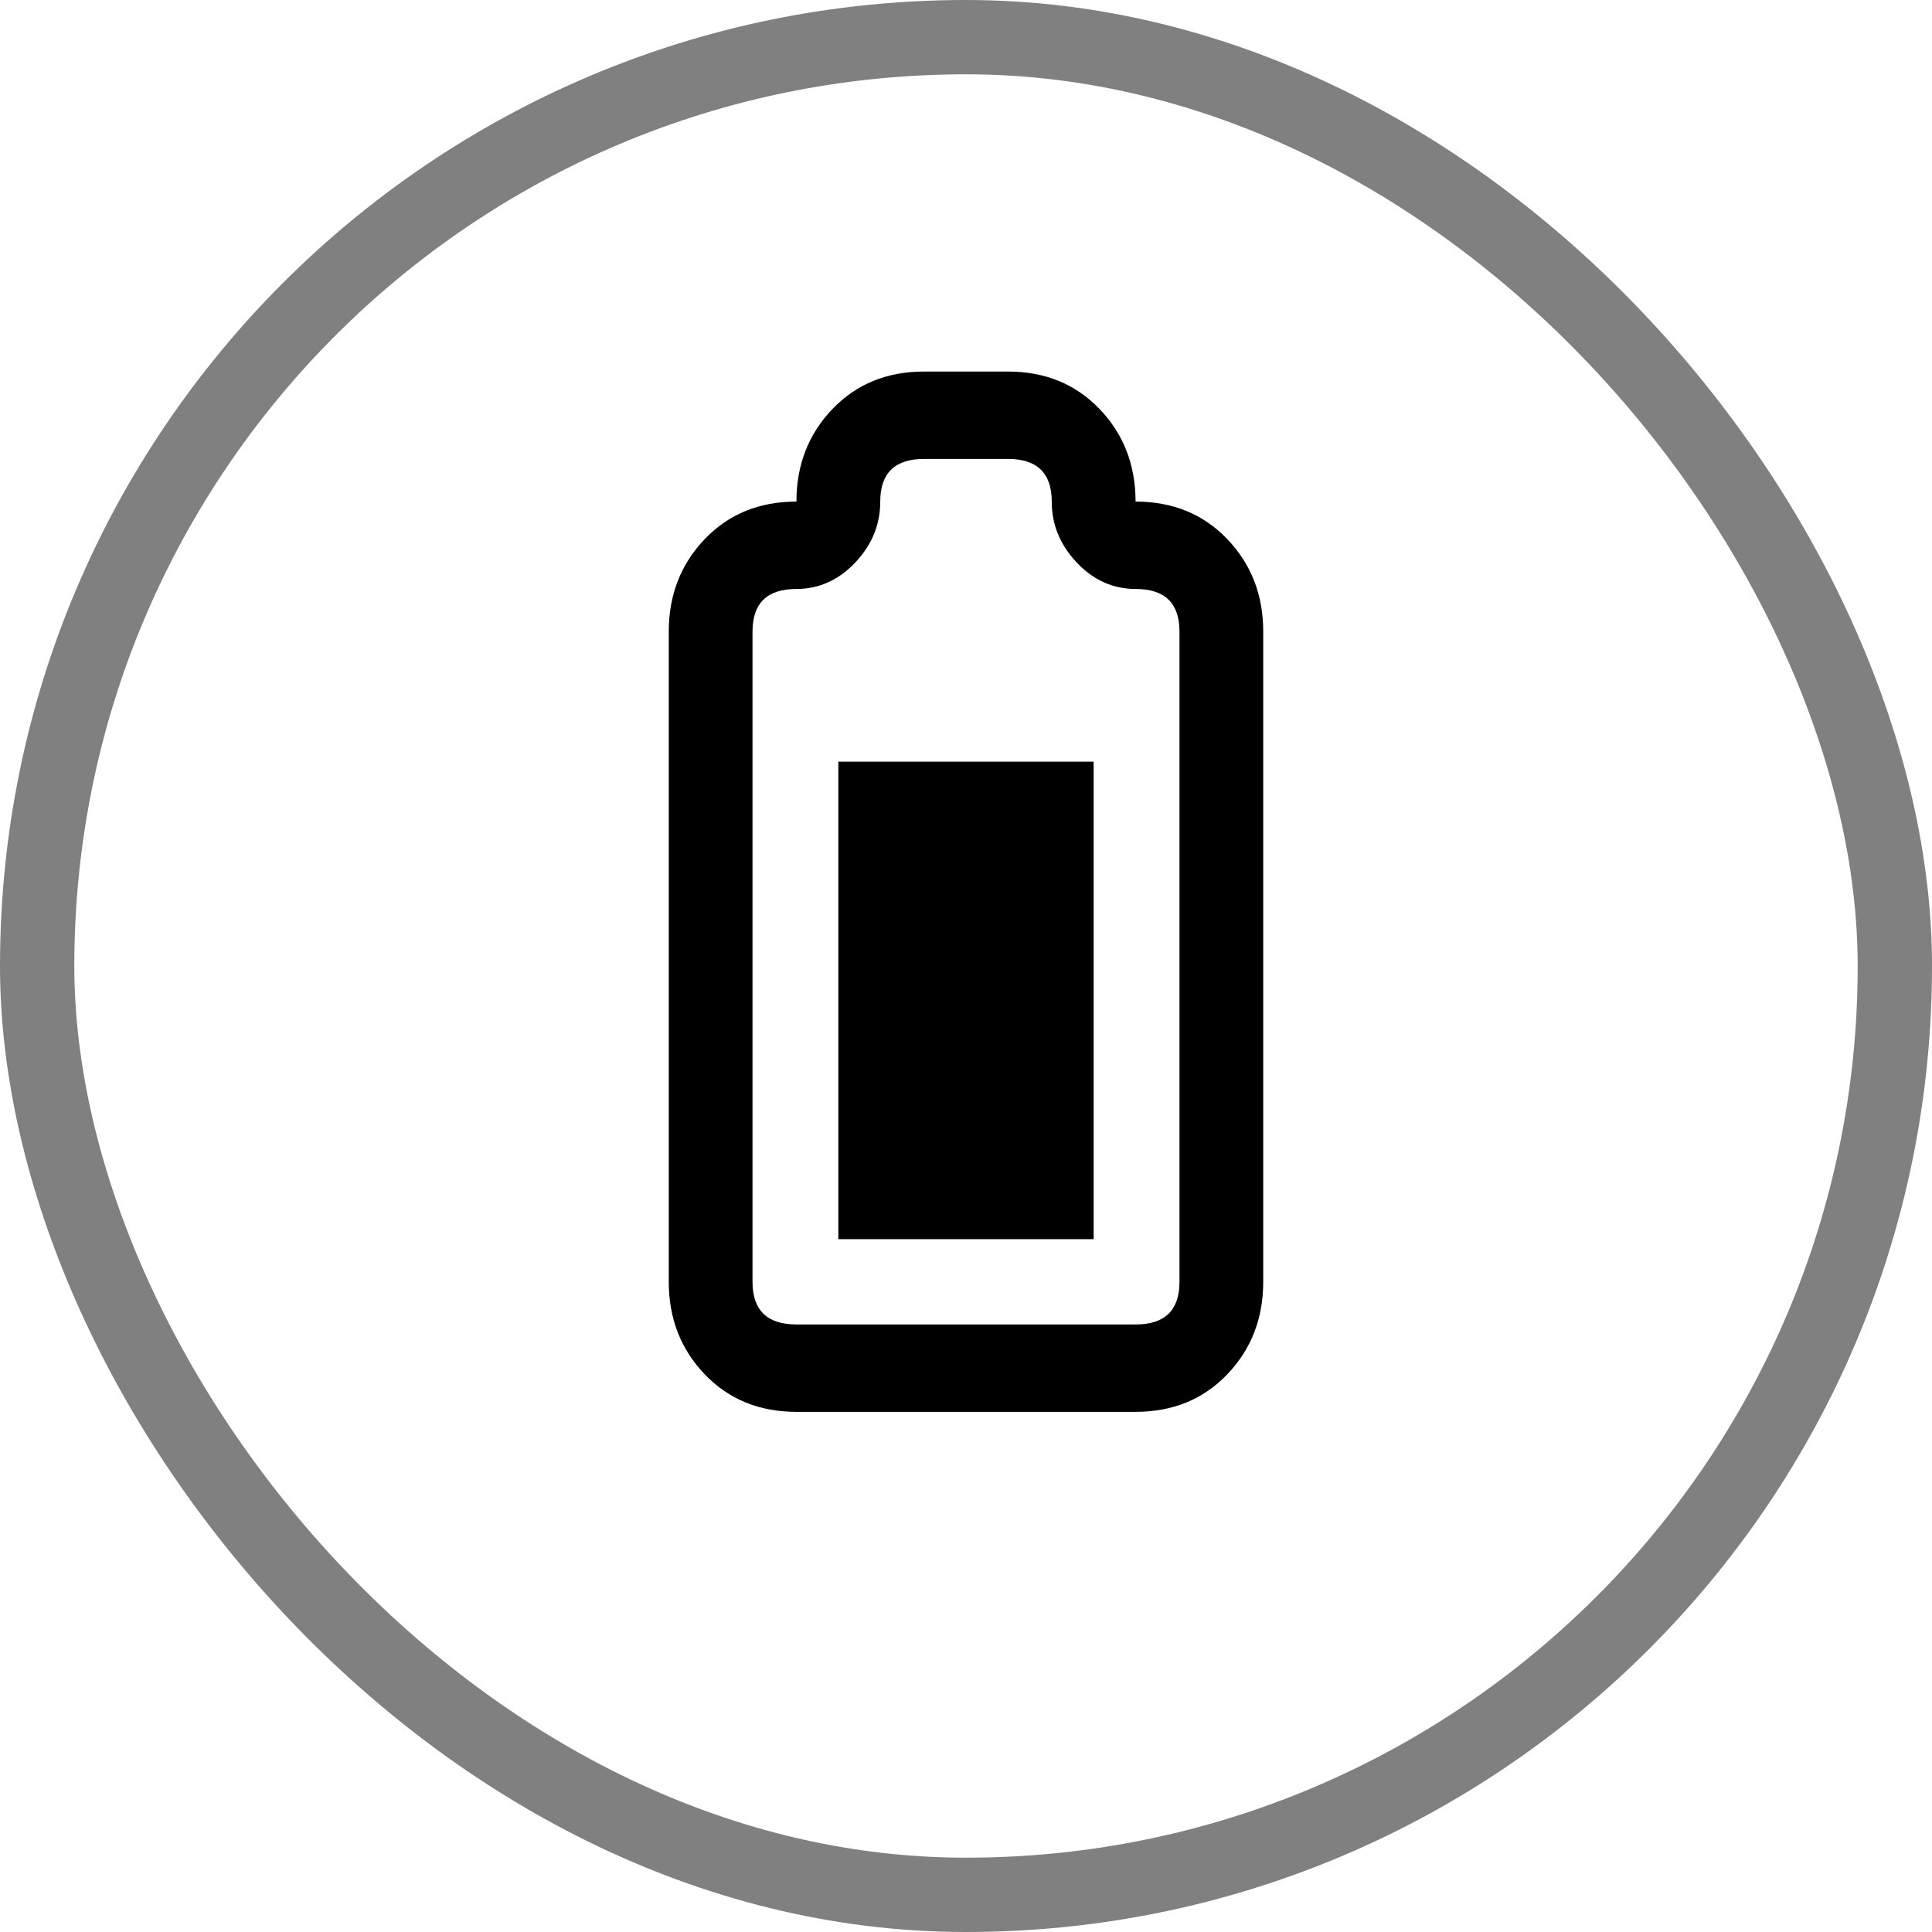
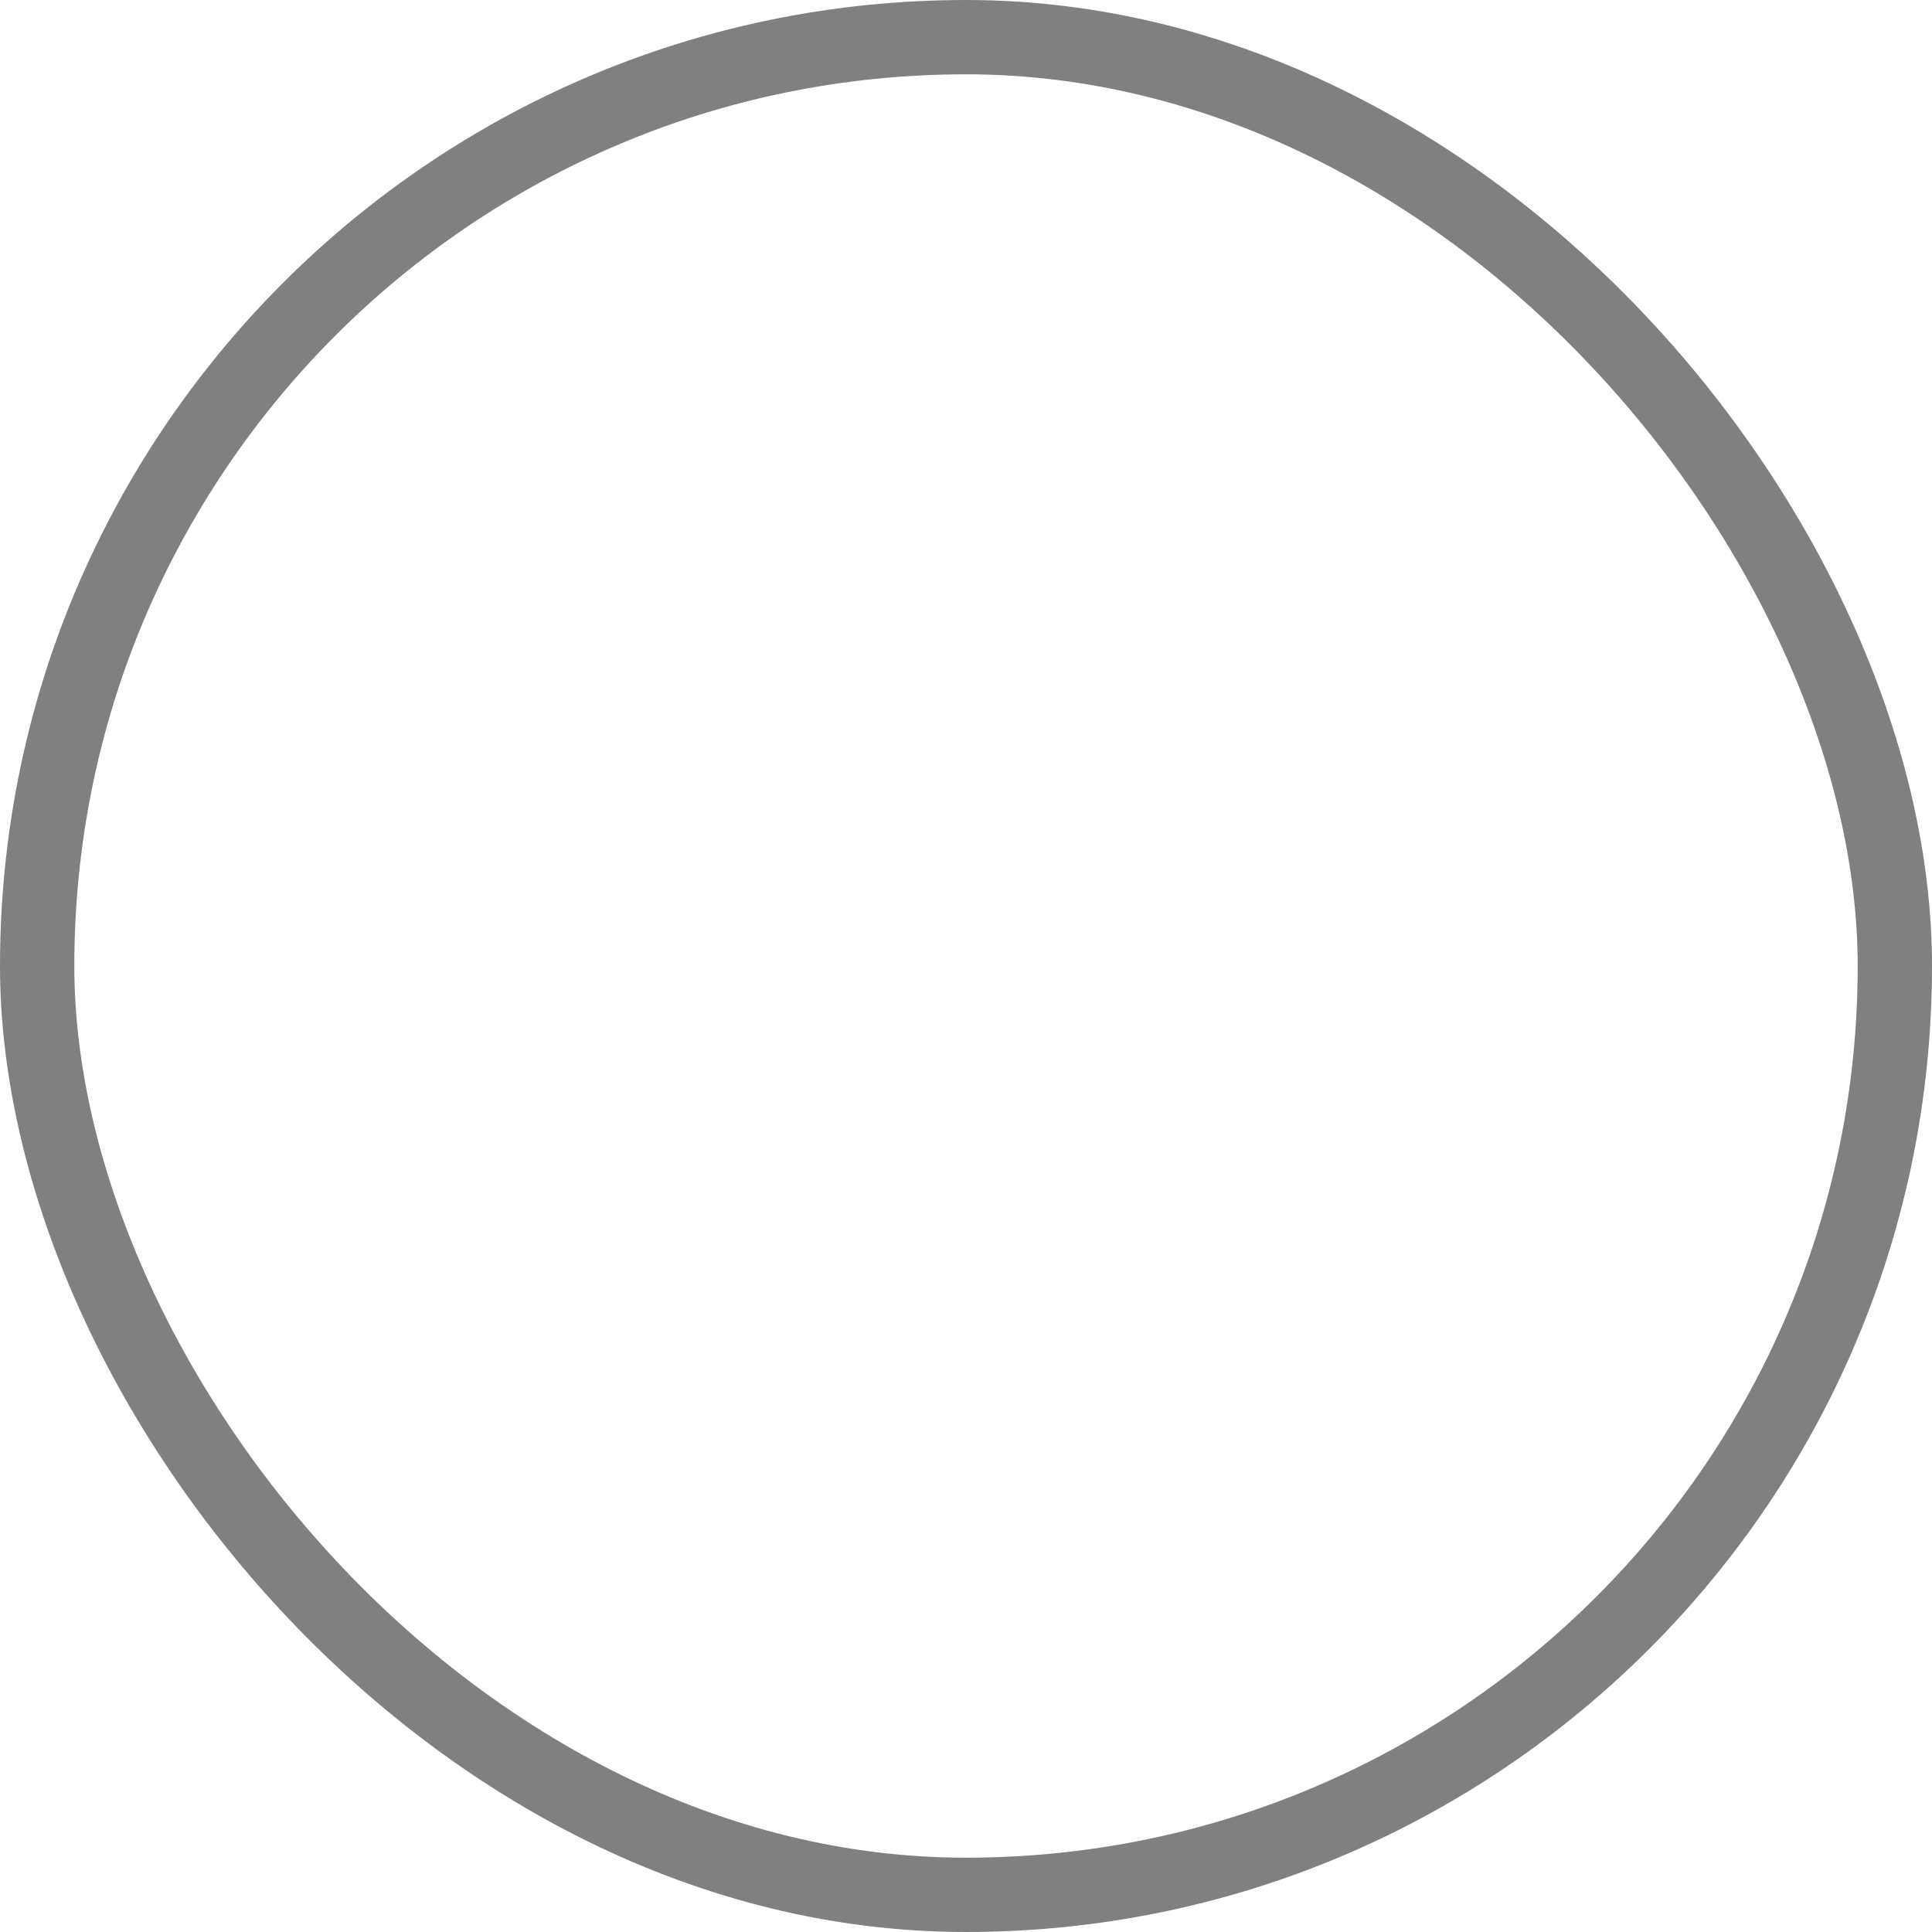
<svg xmlns="http://www.w3.org/2000/svg" width="26" height="26" viewBox="0 0 26 26" fill="none">
-   <path d="M10.718 6.75C10.217 6.75 9.805 6.919 9.483 7.256C9.161 7.593 9 8.008 9 8.5L9 17.25C9 17.742 9.161 18.157 9.483 18.494C9.805 18.831 10.217 19 10.718 19L15.282 19C15.783 19 16.195 18.831 16.517 18.494C16.839 18.157 17 17.742 17 17.25L17 8.5C17 8.008 16.839 7.593 16.517 7.256C16.195 6.919 15.783 6.75 15.282 6.75C15.282 6.258 15.121 5.843 14.799 5.506C14.476 5.169 14.065 5 13.564 5L12.436 5C11.935 5 11.524 5.169 11.201 5.506C10.879 5.843 10.718 6.258 10.718 6.75ZM13.564 6.176C13.957 6.176 14.154 6.367 14.154 6.75C14.154 7.06 14.266 7.333 14.49 7.57C14.714 7.807 14.978 7.926 15.282 7.926C15.676 7.926 15.873 8.117 15.873 8.5L15.873 17.25C15.873 17.633 15.676 17.824 15.282 17.824L10.718 17.824C10.324 17.824 10.127 17.633 10.127 17.25L10.127 8.5C10.127 8.117 10.324 7.926 10.718 7.926C11.022 7.926 11.286 7.807 11.51 7.57C11.734 7.333 11.846 7.06 11.846 6.75C11.846 6.367 12.043 6.176 12.436 6.176L13.564 6.176ZM11.282 16.676L11.282 10.25L14.718 10.25L14.718 16.676L11.282 16.676Z" fill="black" />
  <rect x="0.5" y="0.5" width="25" height="25" rx="12.5" stroke="#808080" />
</svg>